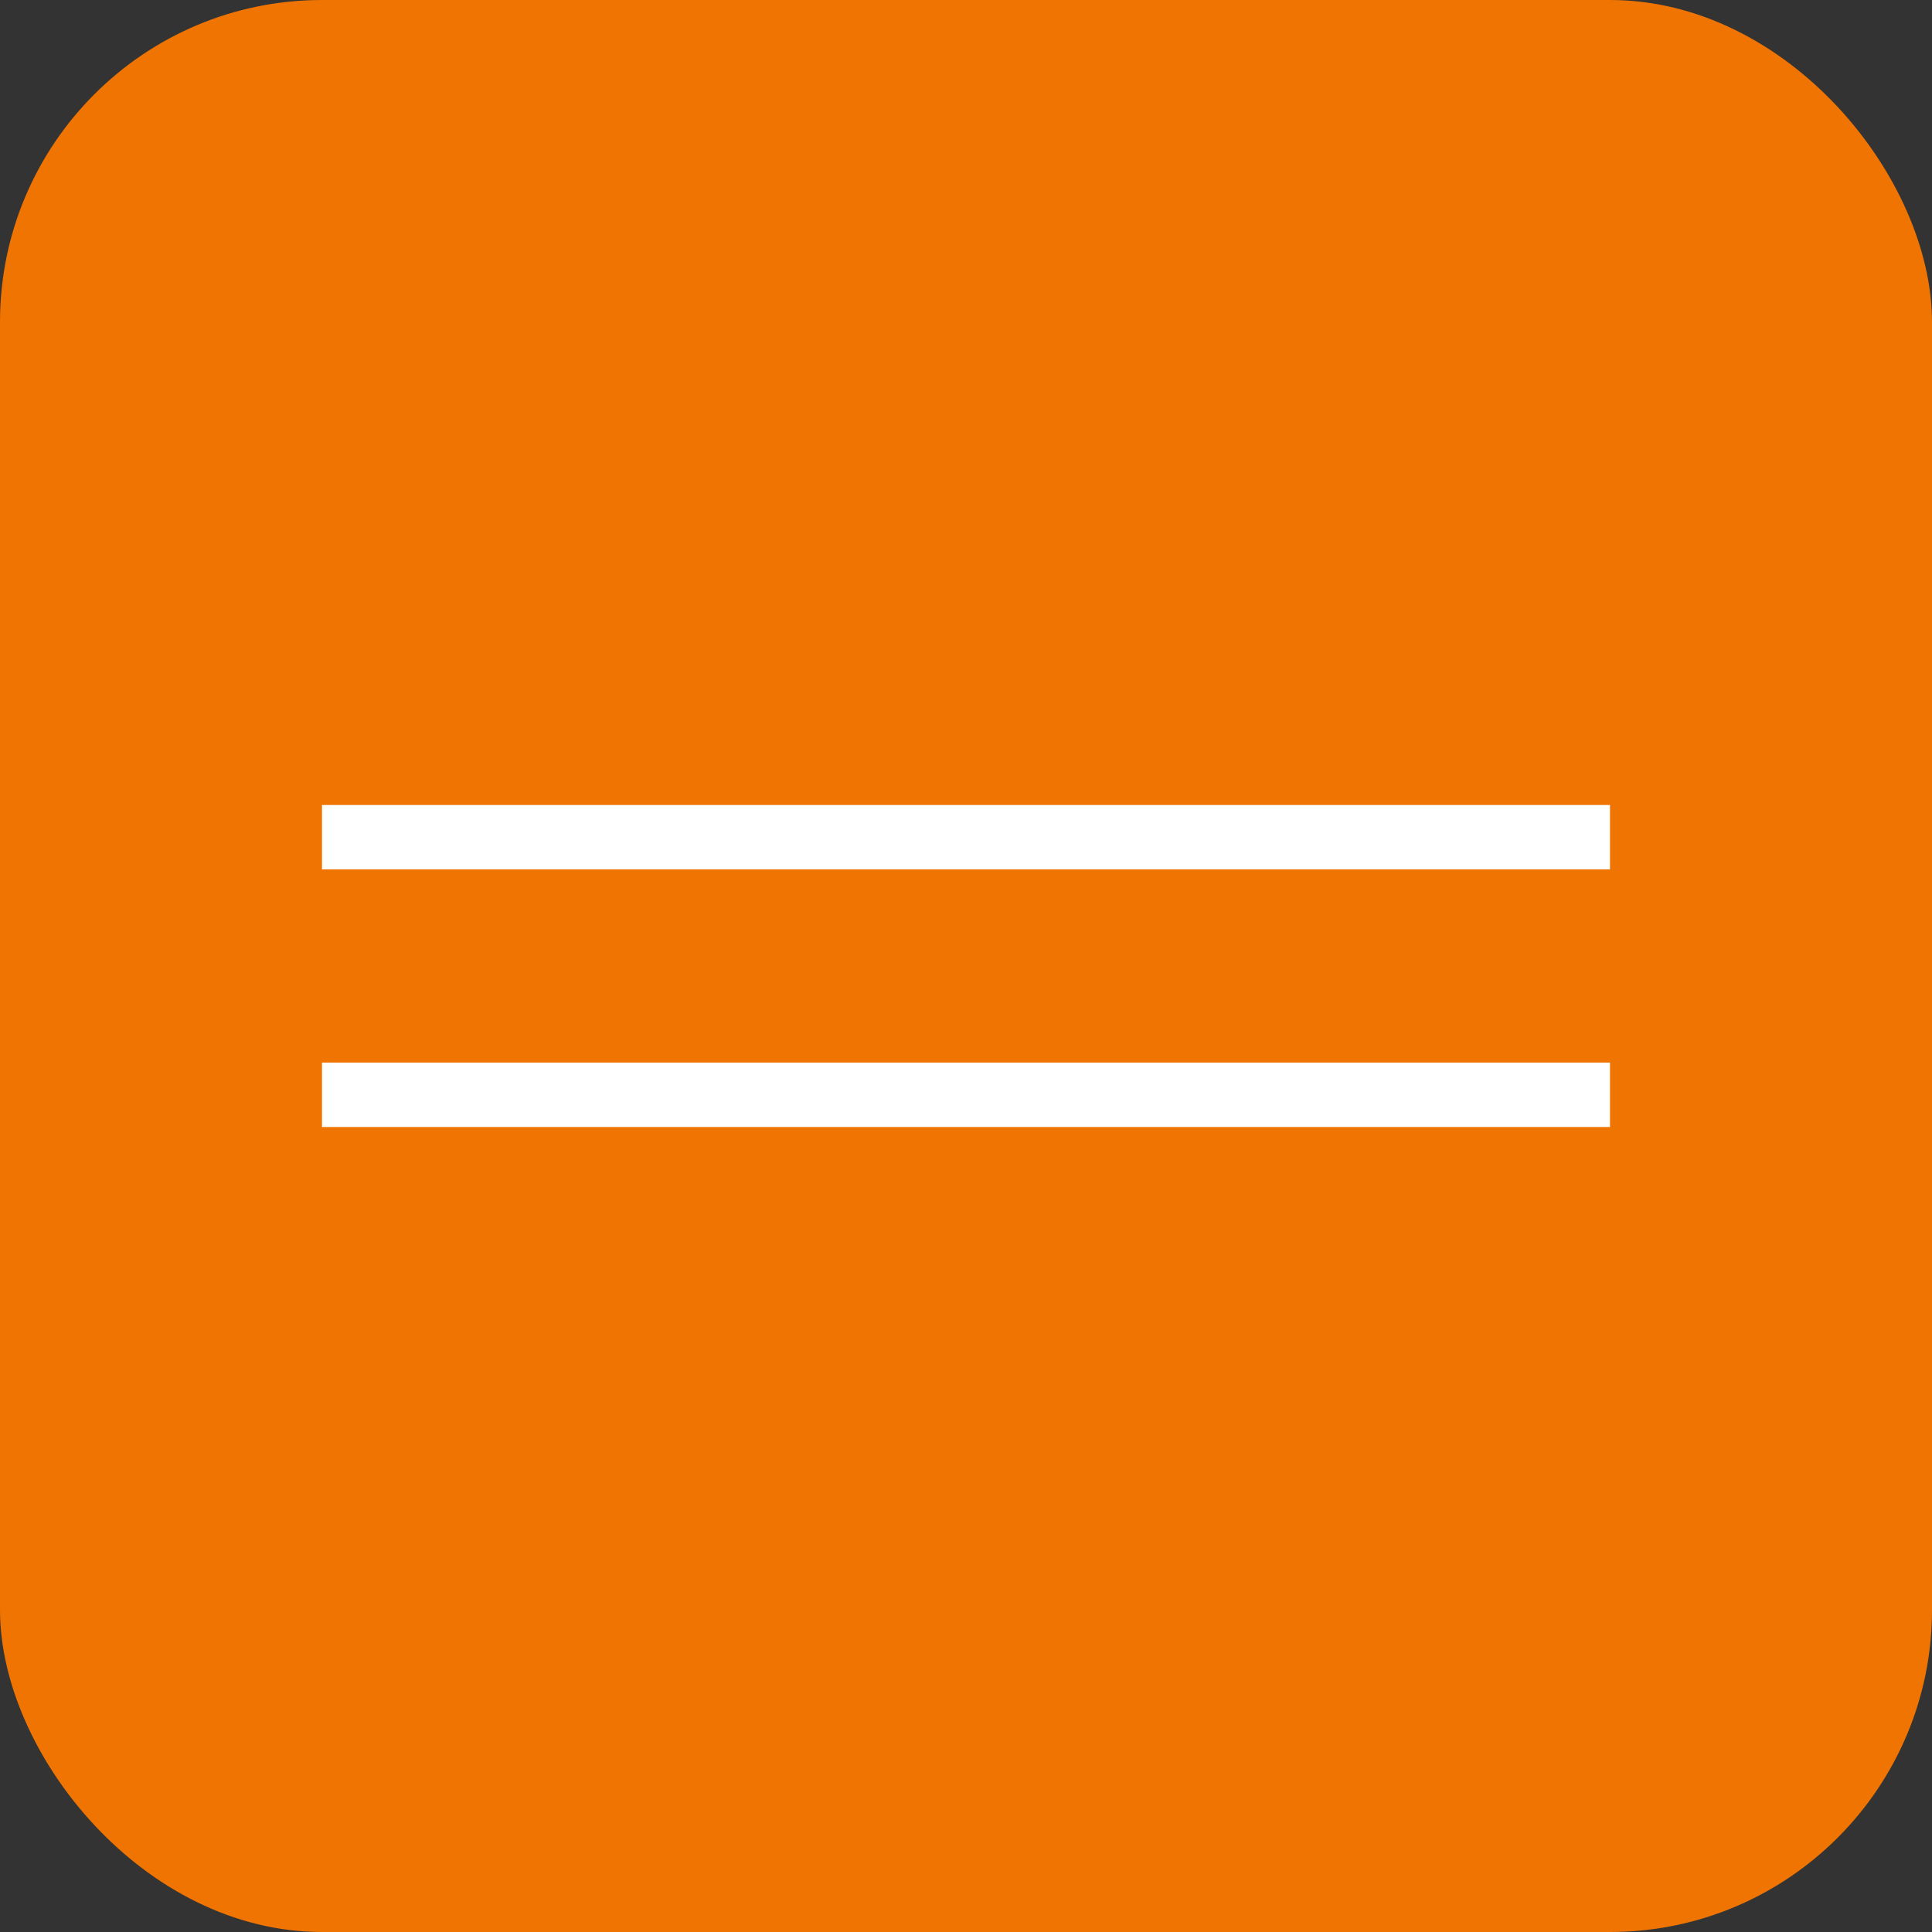
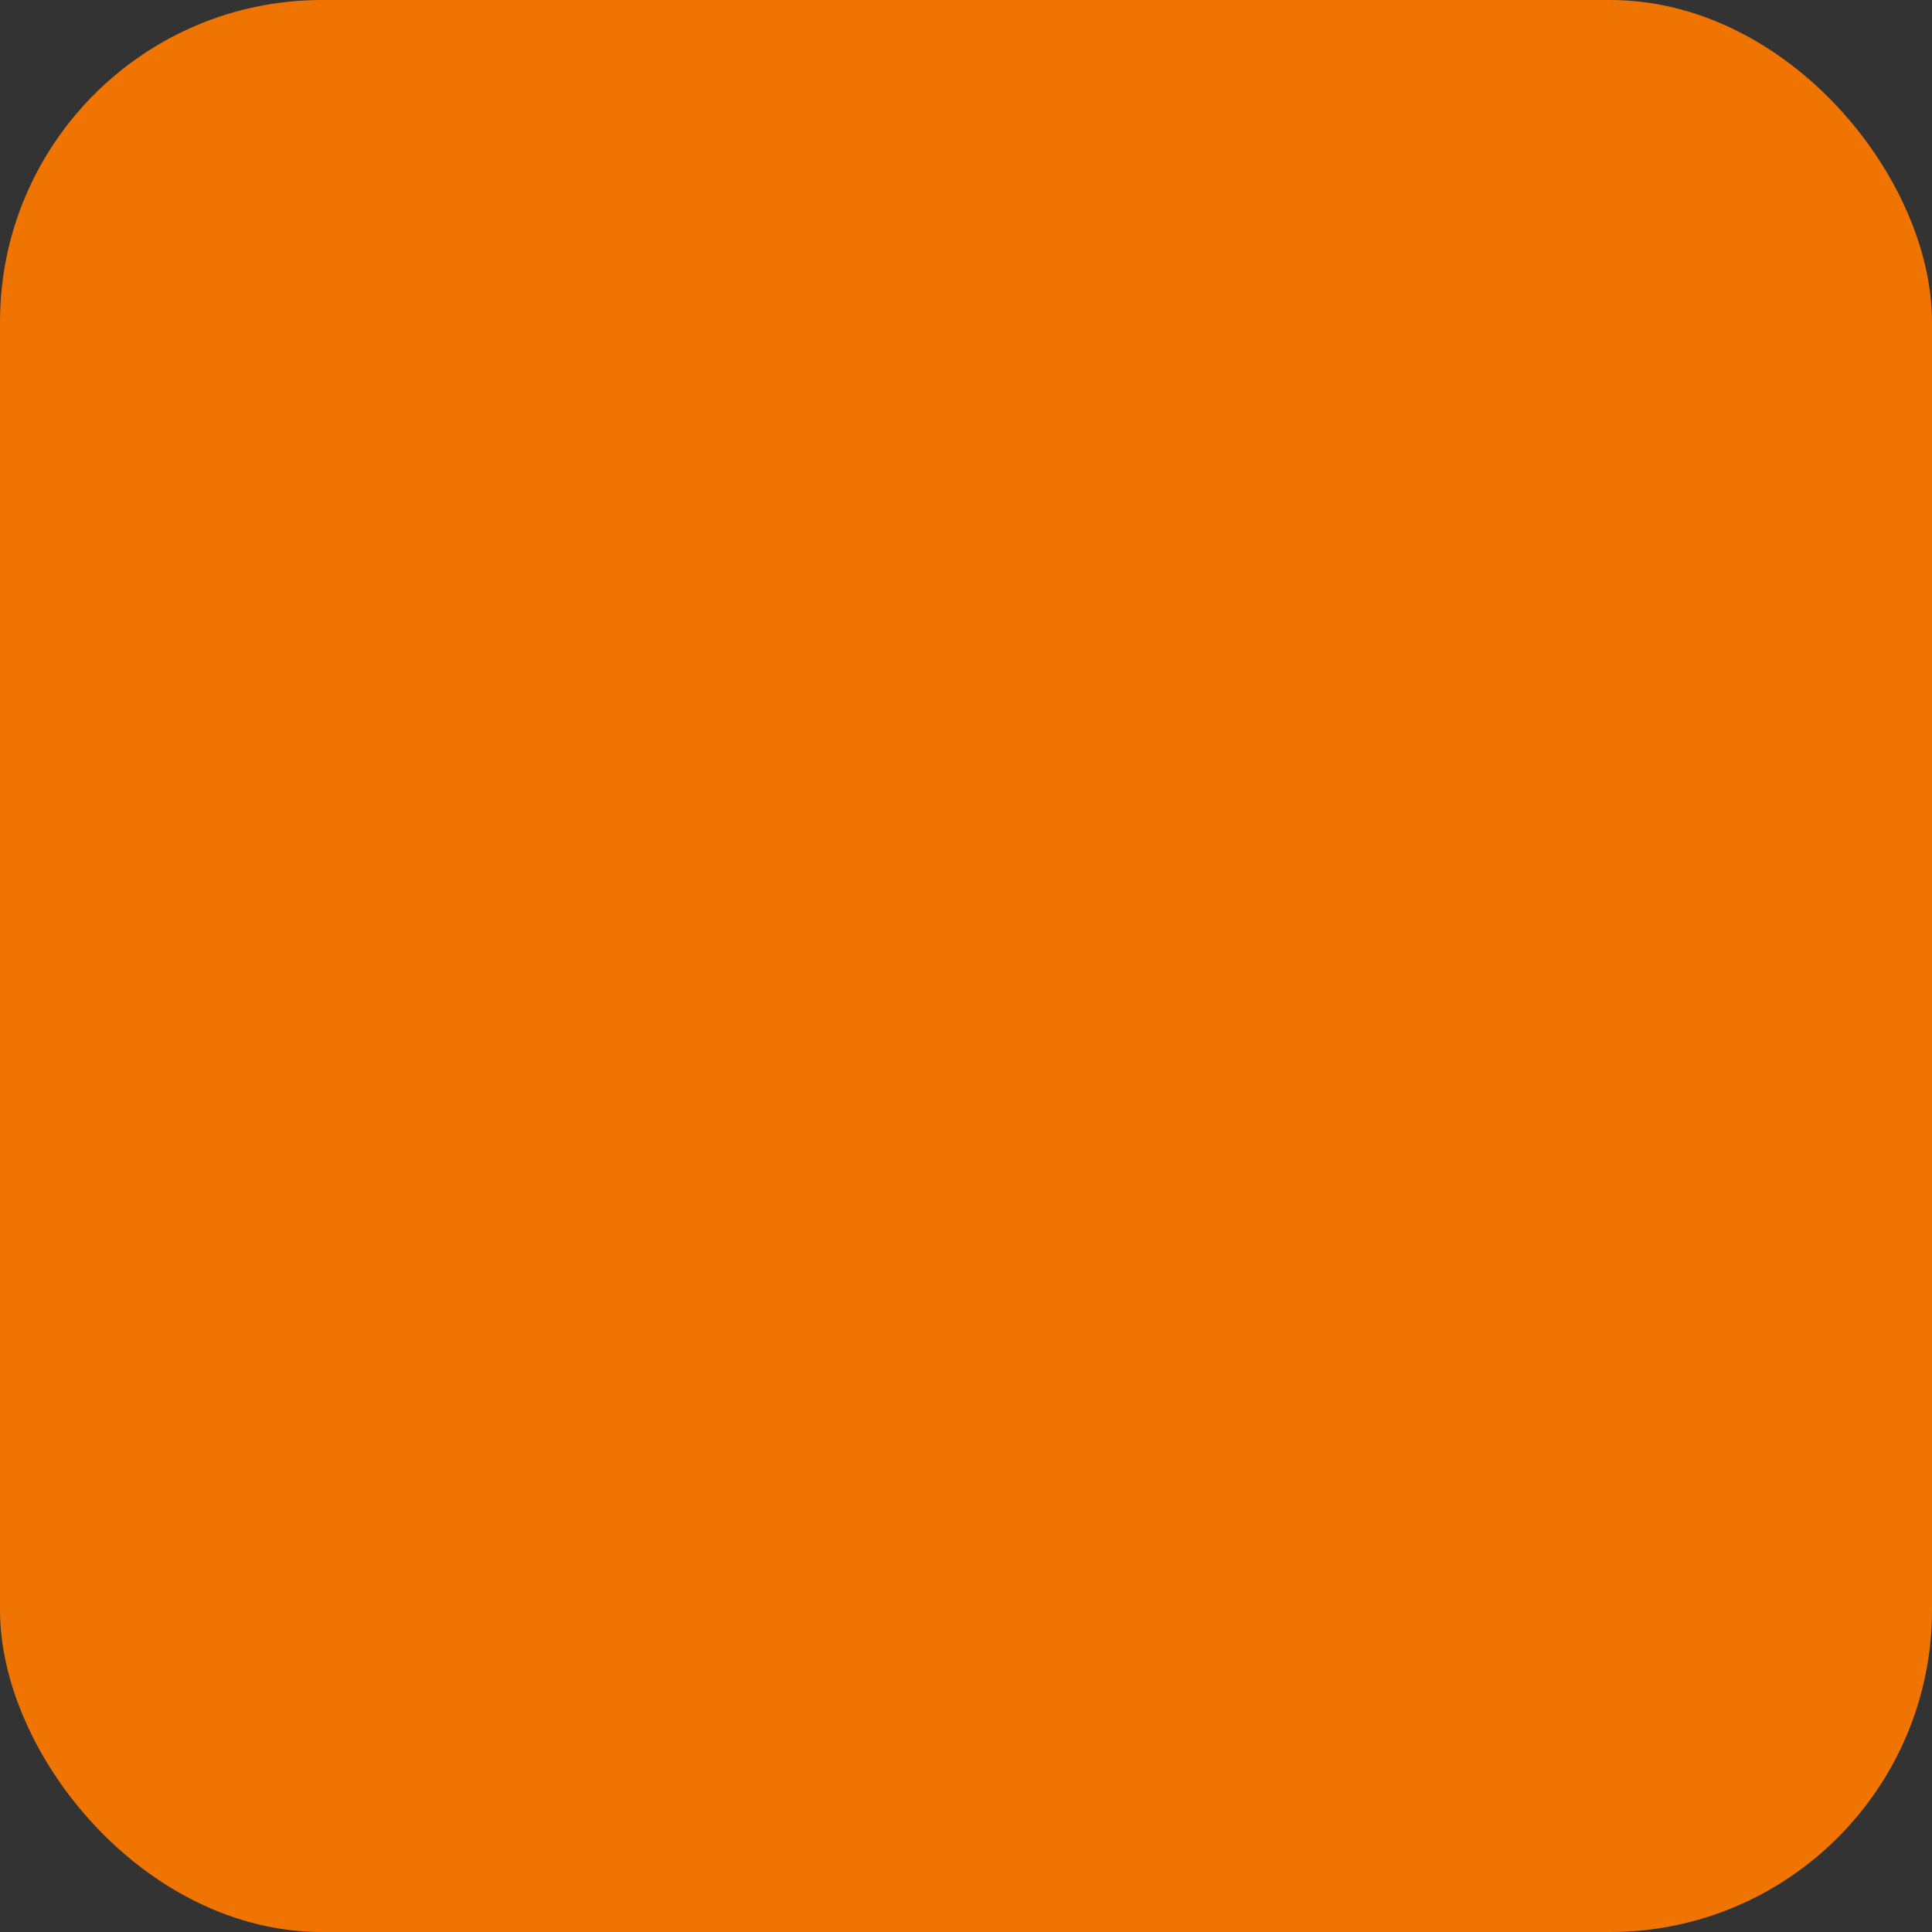
<svg xmlns="http://www.w3.org/2000/svg" width="60" height="60" viewBox="0 0 60 60" fill="none">
  <rect x="0" y="0" width="60" height="60" fill="#333333" stroke="none" />
  <rect width="60" height="60" rx="10" fill="#EF7402" />
-   <rect x="10" y="25" width="40" height="2" fill="white" />
-   <rect x="10" y="33" width="40" height="2" fill="white" />
</svg>